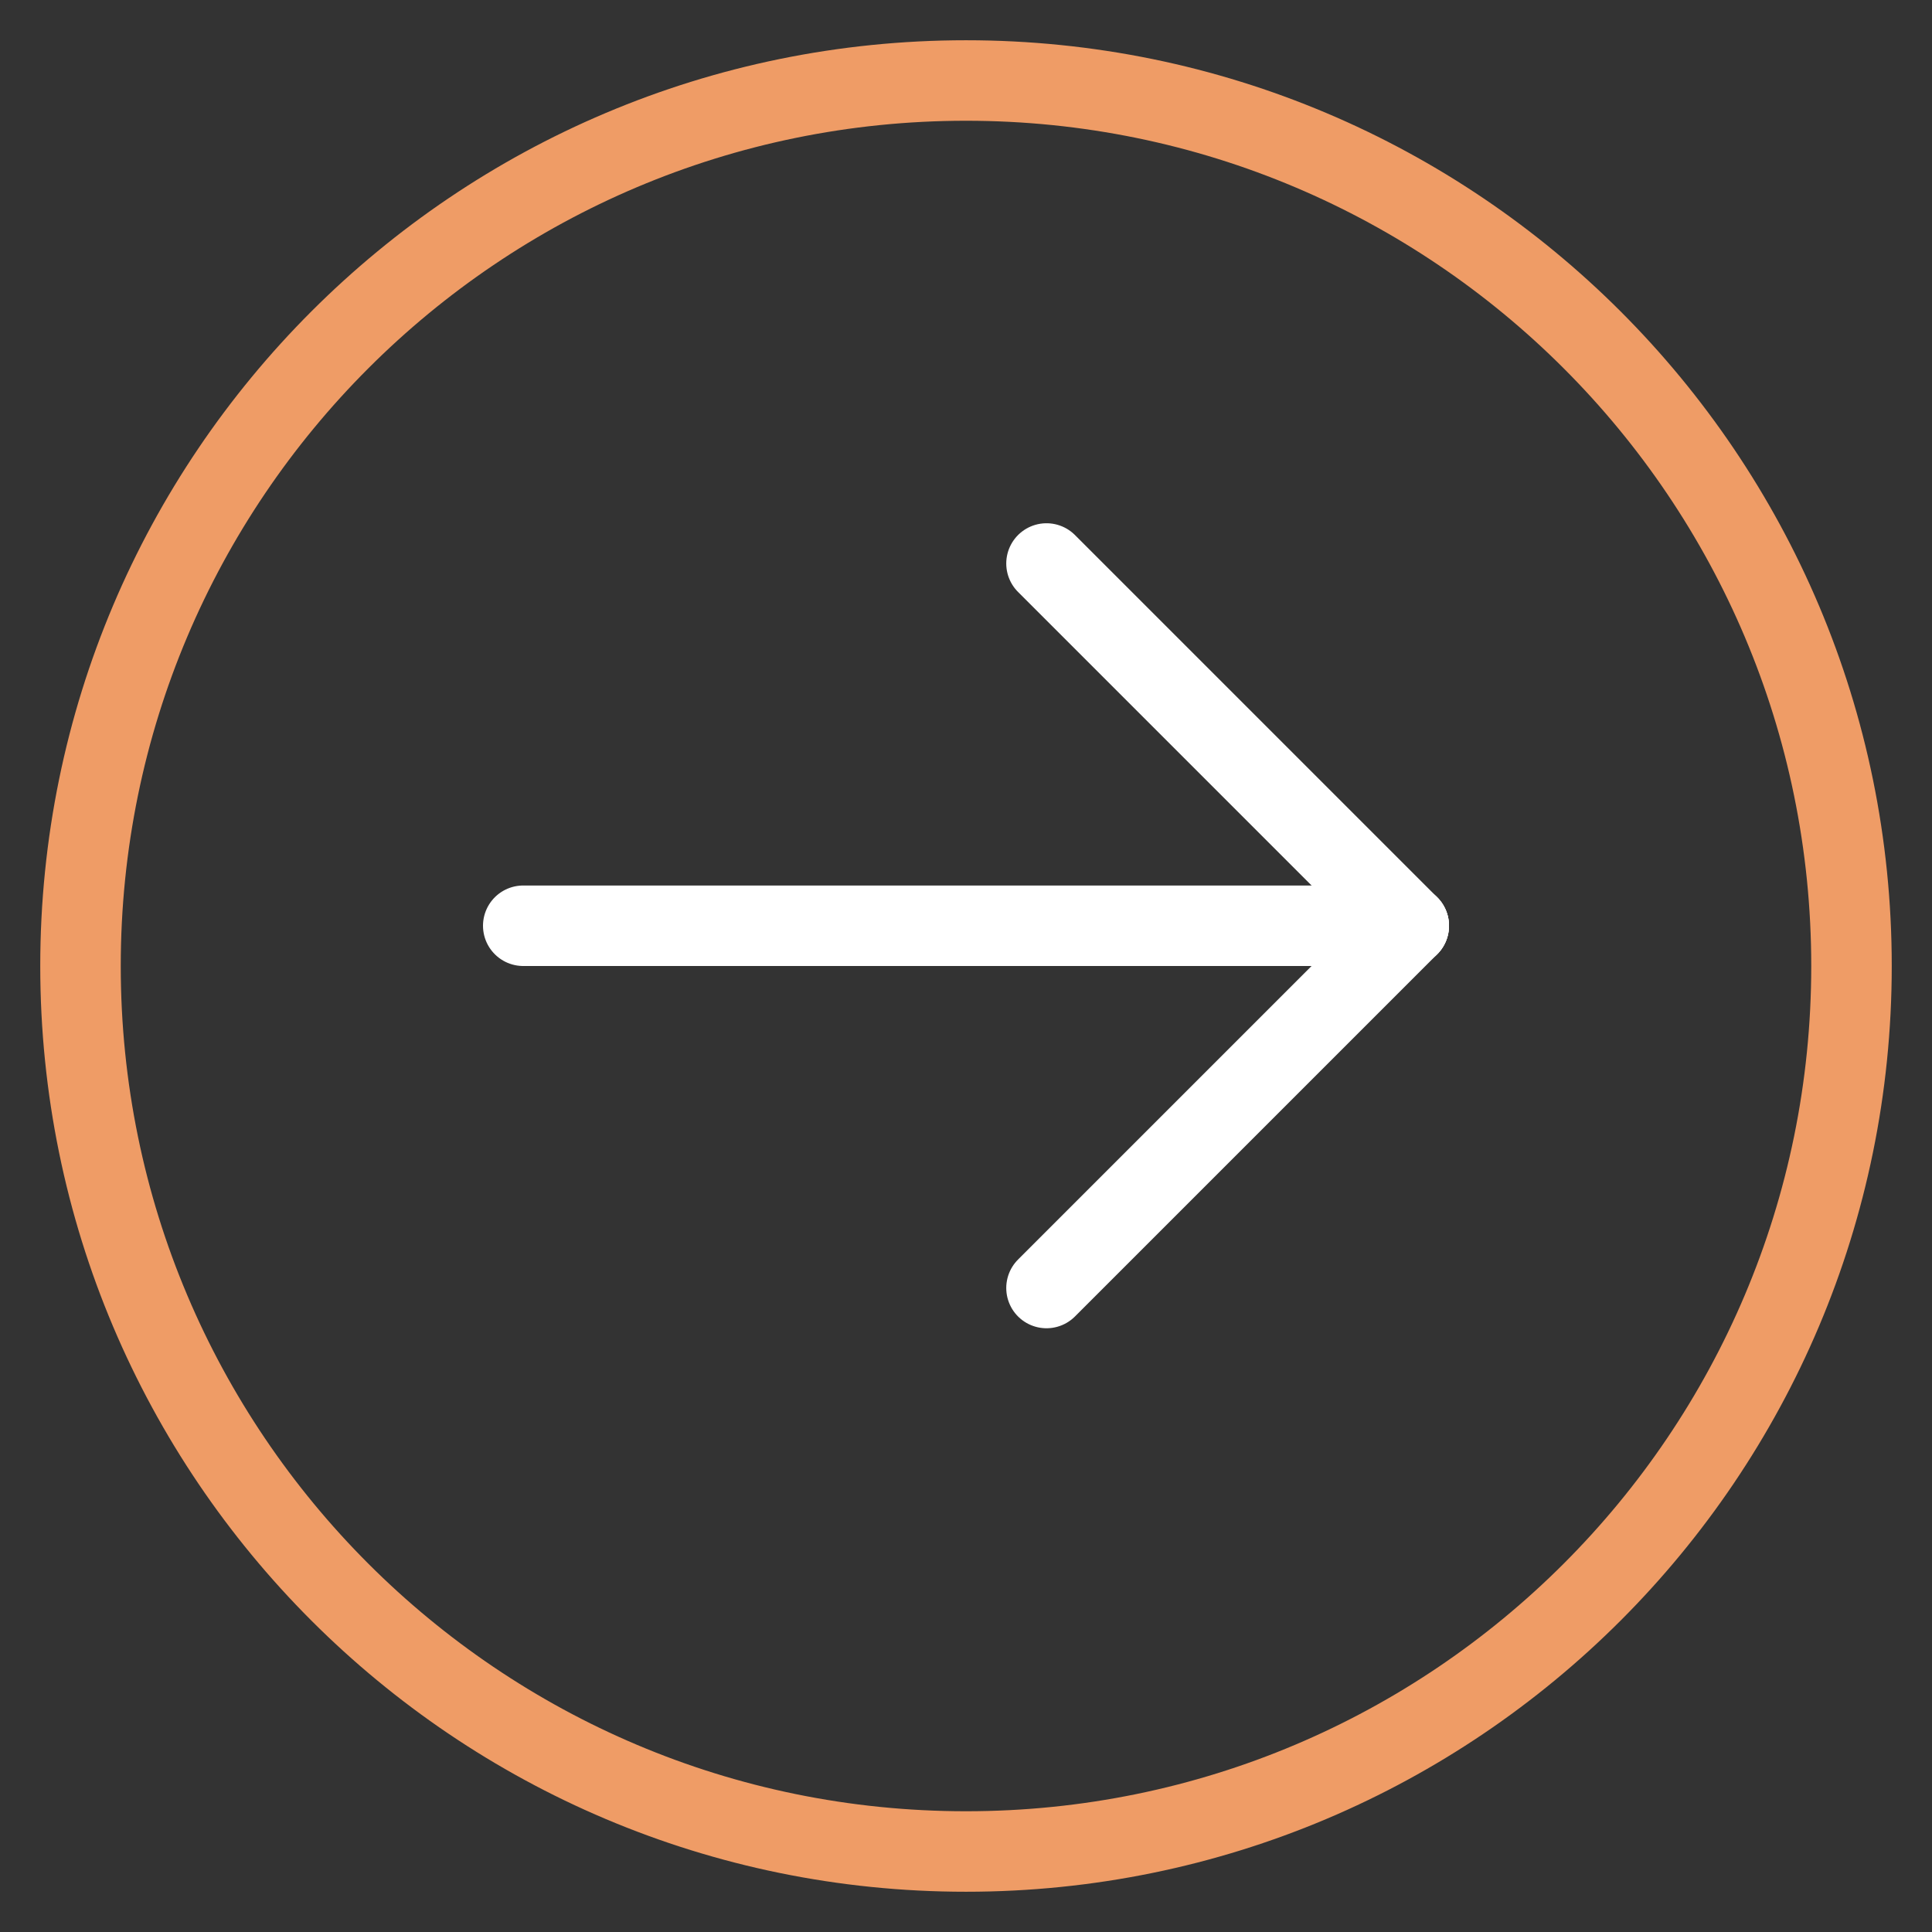
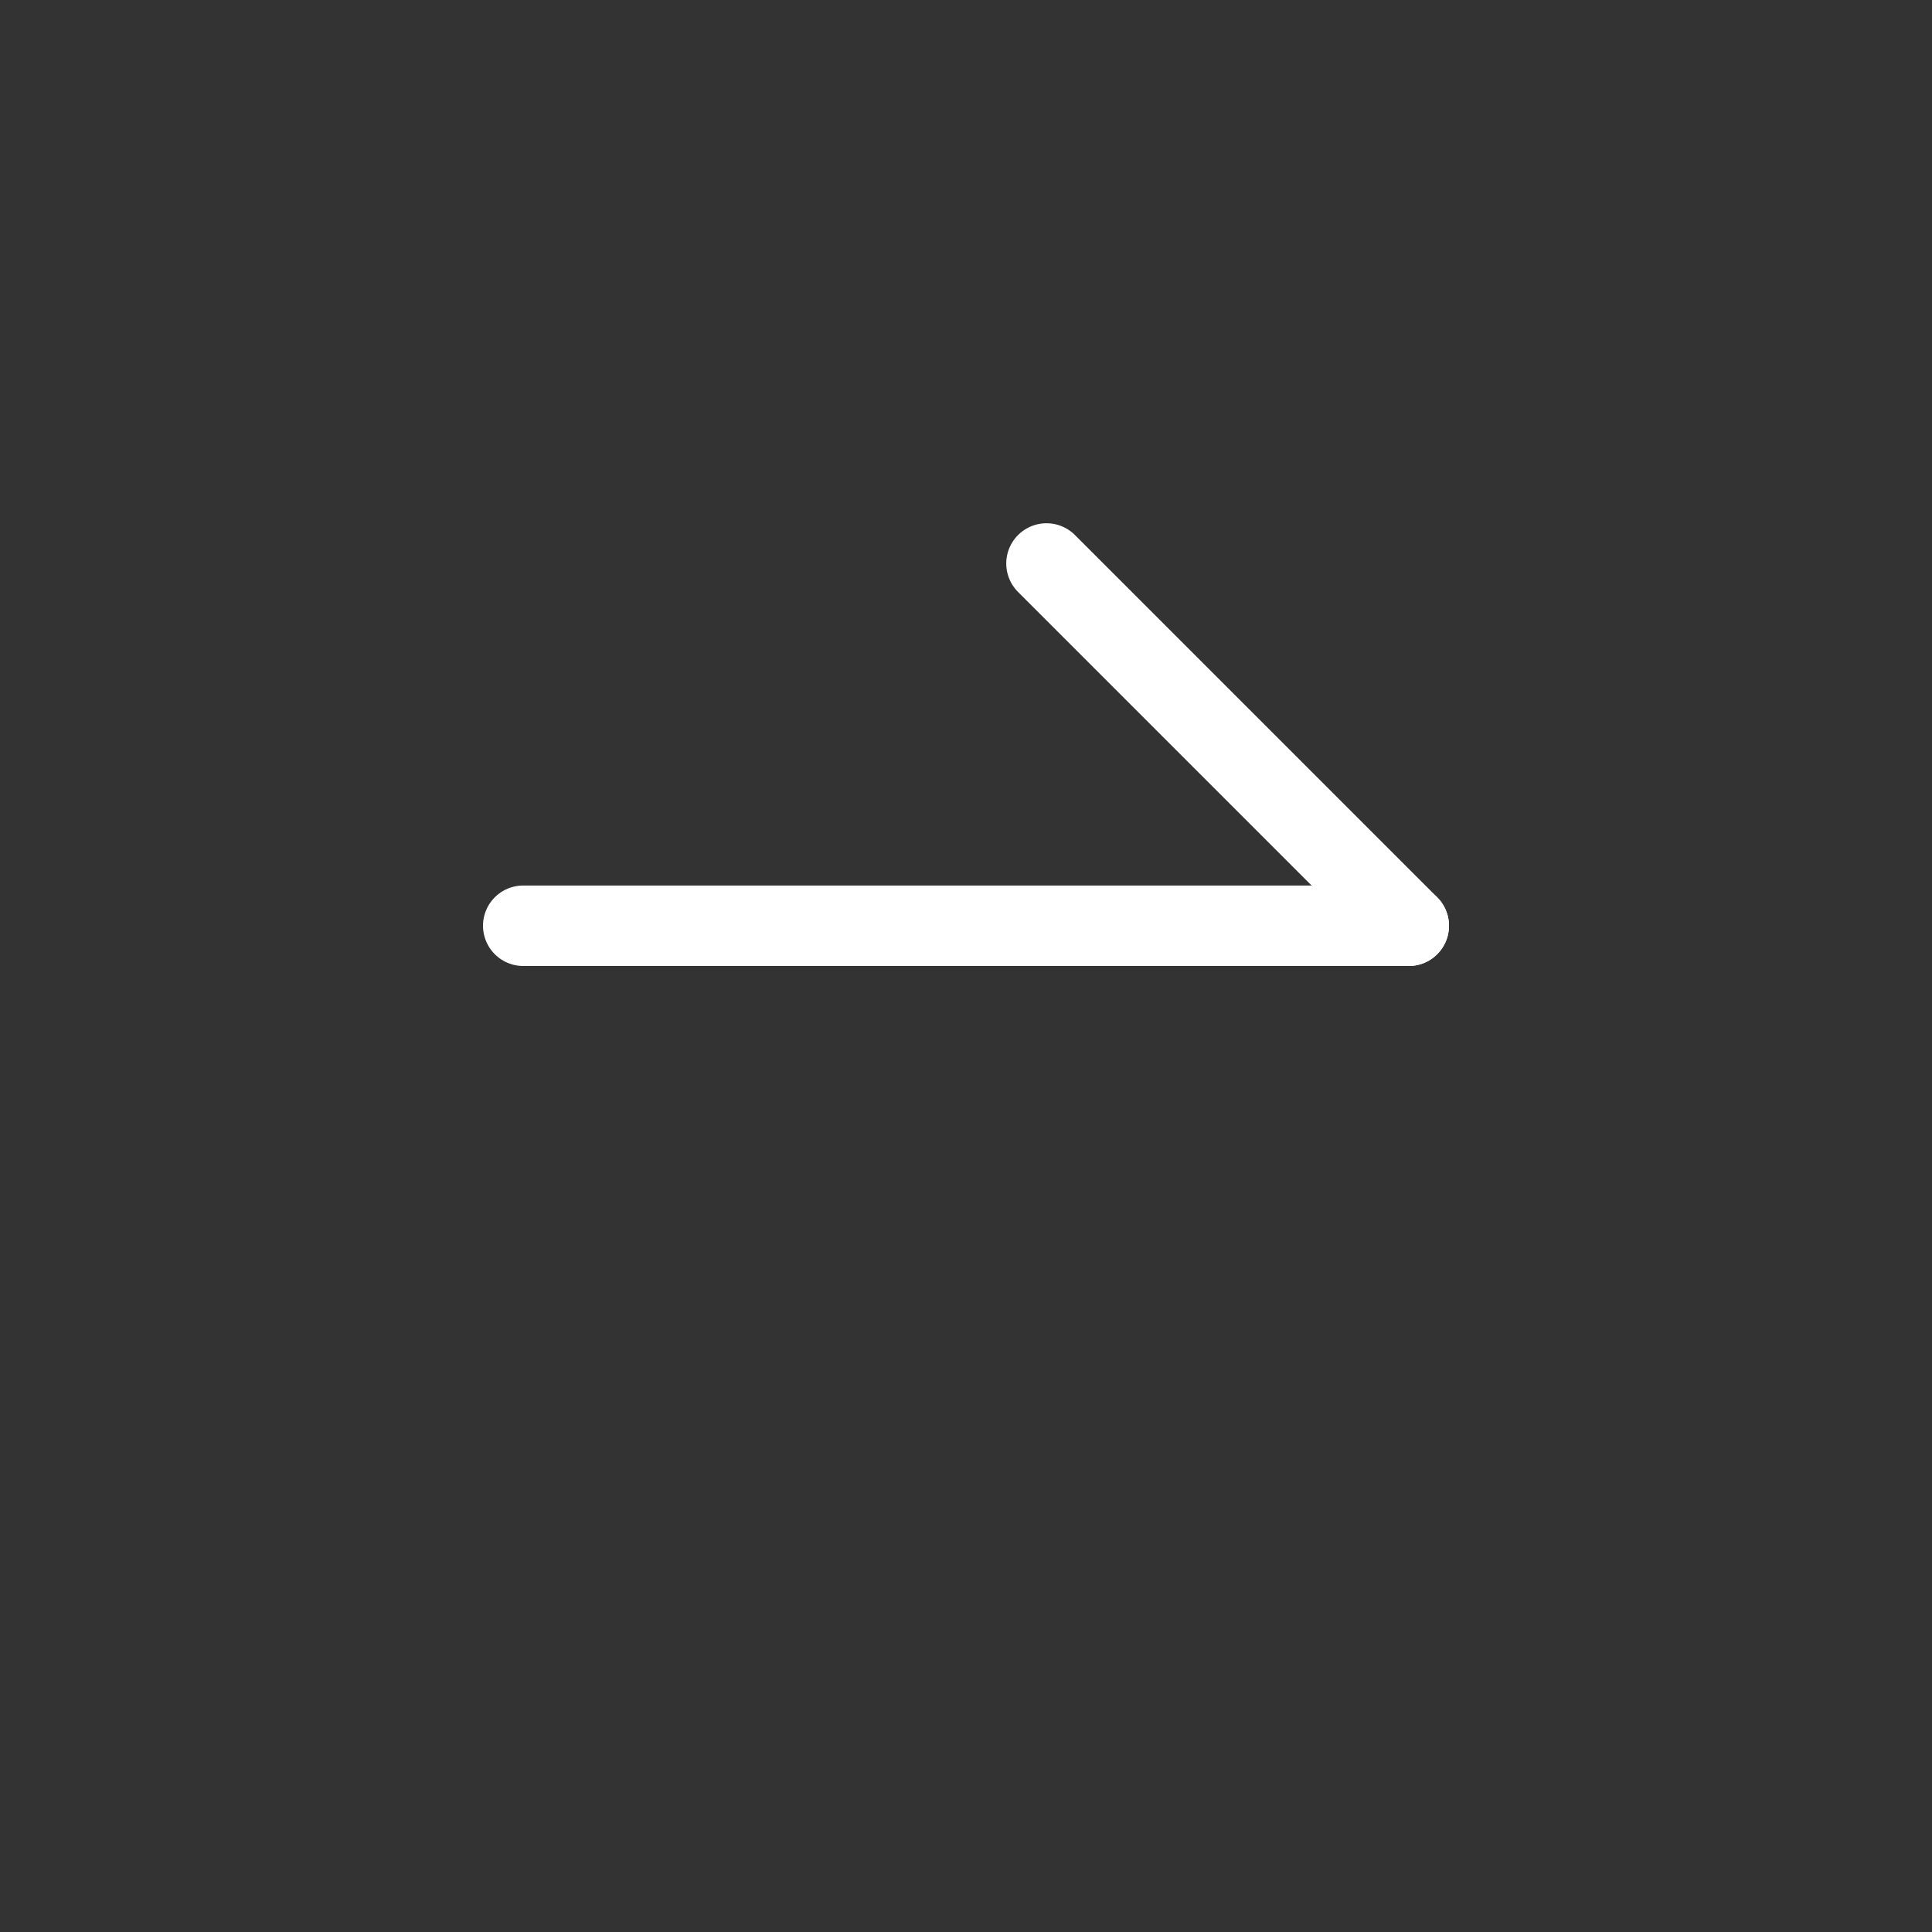
<svg xmlns="http://www.w3.org/2000/svg" width="48px" height="48px" viewBox="0 0 48 48" version="1.1">
  <rect x="0" y="0" width="48" height="48" fill="#333333" stroke="none" />
  <title>send</title>
  <g id="send" stroke="none" stroke-width="1" fill="none" fill-rule="evenodd" stroke-linecap="round" stroke-linejoin="round">
    <g id="Group-9" transform="translate(2, 2)" stroke-width="2">
-       <path d="M44,22 C44,34.15 34.15,44 22,44 C9.85,44 0,34.15 0,22 C0,9.85 9.85,0 22,0 C34.15,0 44,9.85 44,22 Z" id="Stroke-1" stroke="#EF9C66" />
      <line x1="11" y1="21" x2="33" y2="21" id="Stroke-3" stroke="#FFFFFF" />
      <line x1="24" y1="12" x2="33" y2="21" id="Stroke-5" stroke="#FFFFFF" />
-       <line x1="24" y1="30" x2="33" y2="21" id="Stroke-7" stroke="#FFFFFF" />
    </g>
  </g>
</svg>